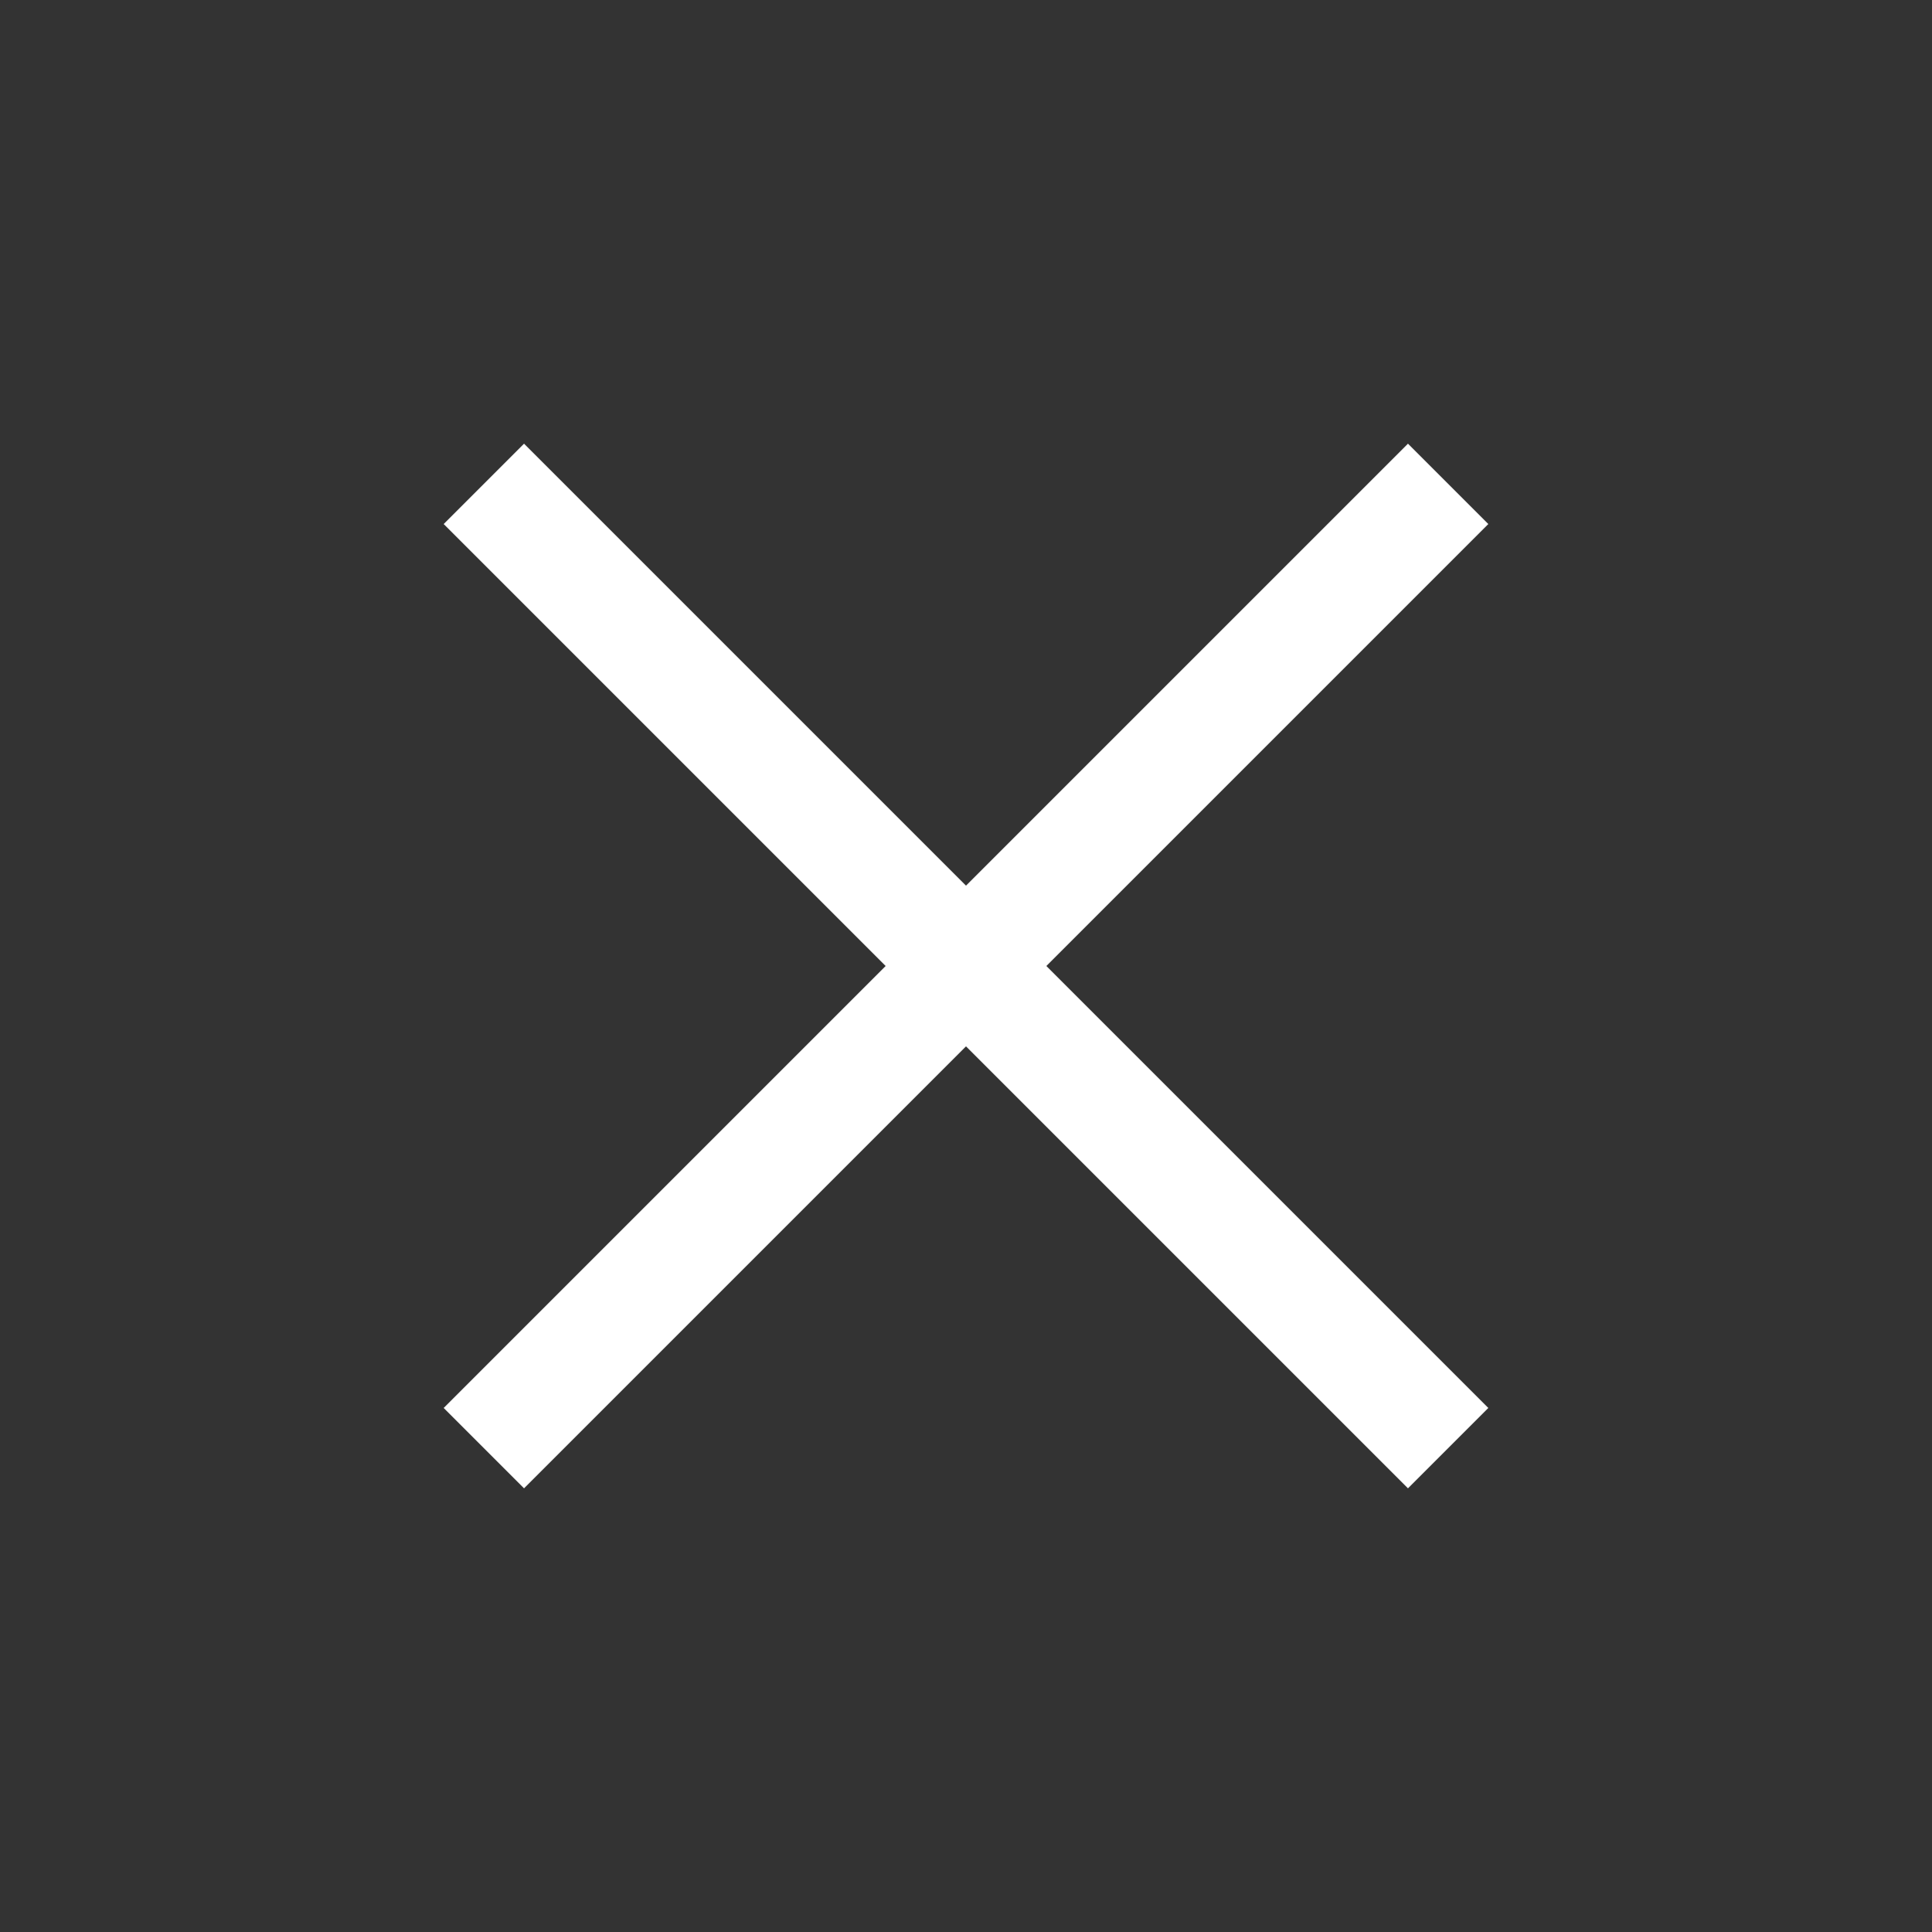
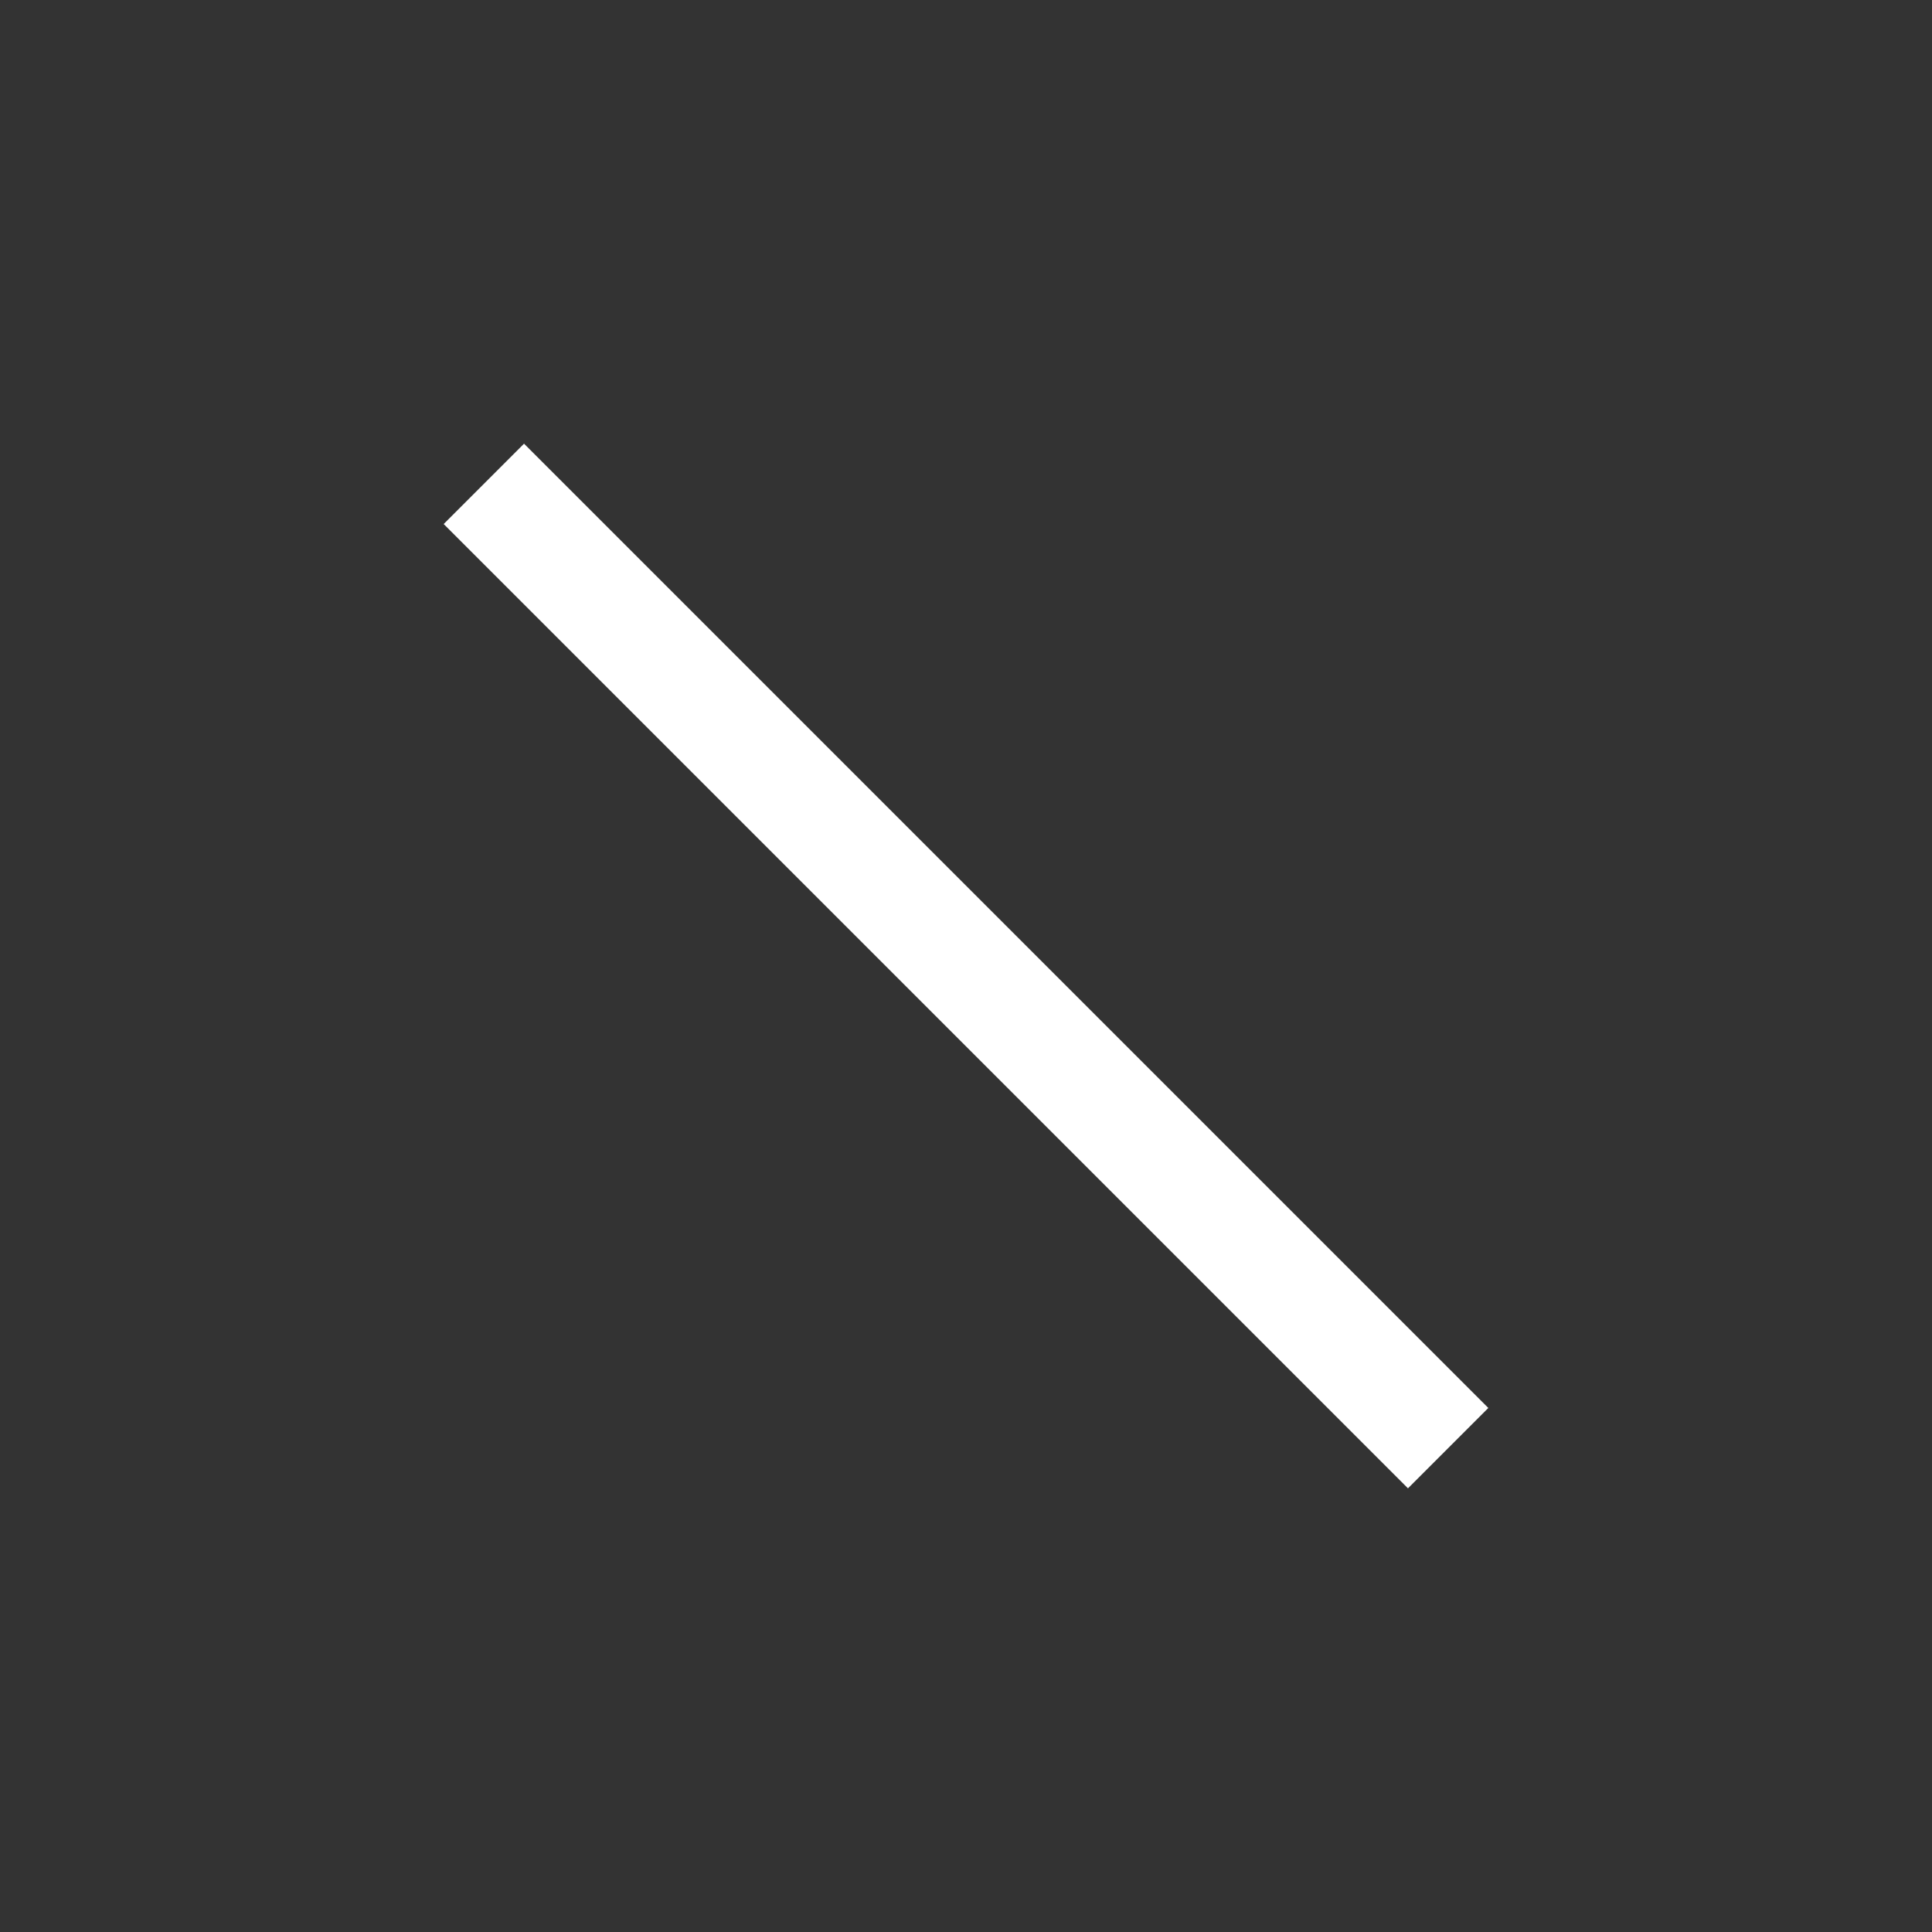
<svg xmlns="http://www.w3.org/2000/svg" width="34" height="34" viewBox="0 0 34 34" fill="none">
  <rect x="0" y="0" width="34" height="34" fill="#333333" stroke="none" />
-   <line x1="8.515" y1="25.485" x2="25.485" y2="8.515" stroke="white" stroke-width="2" />
  <line x1="25.485" y1="25.485" x2="8.515" y2="8.515" stroke="white" stroke-width="2" />
</svg>